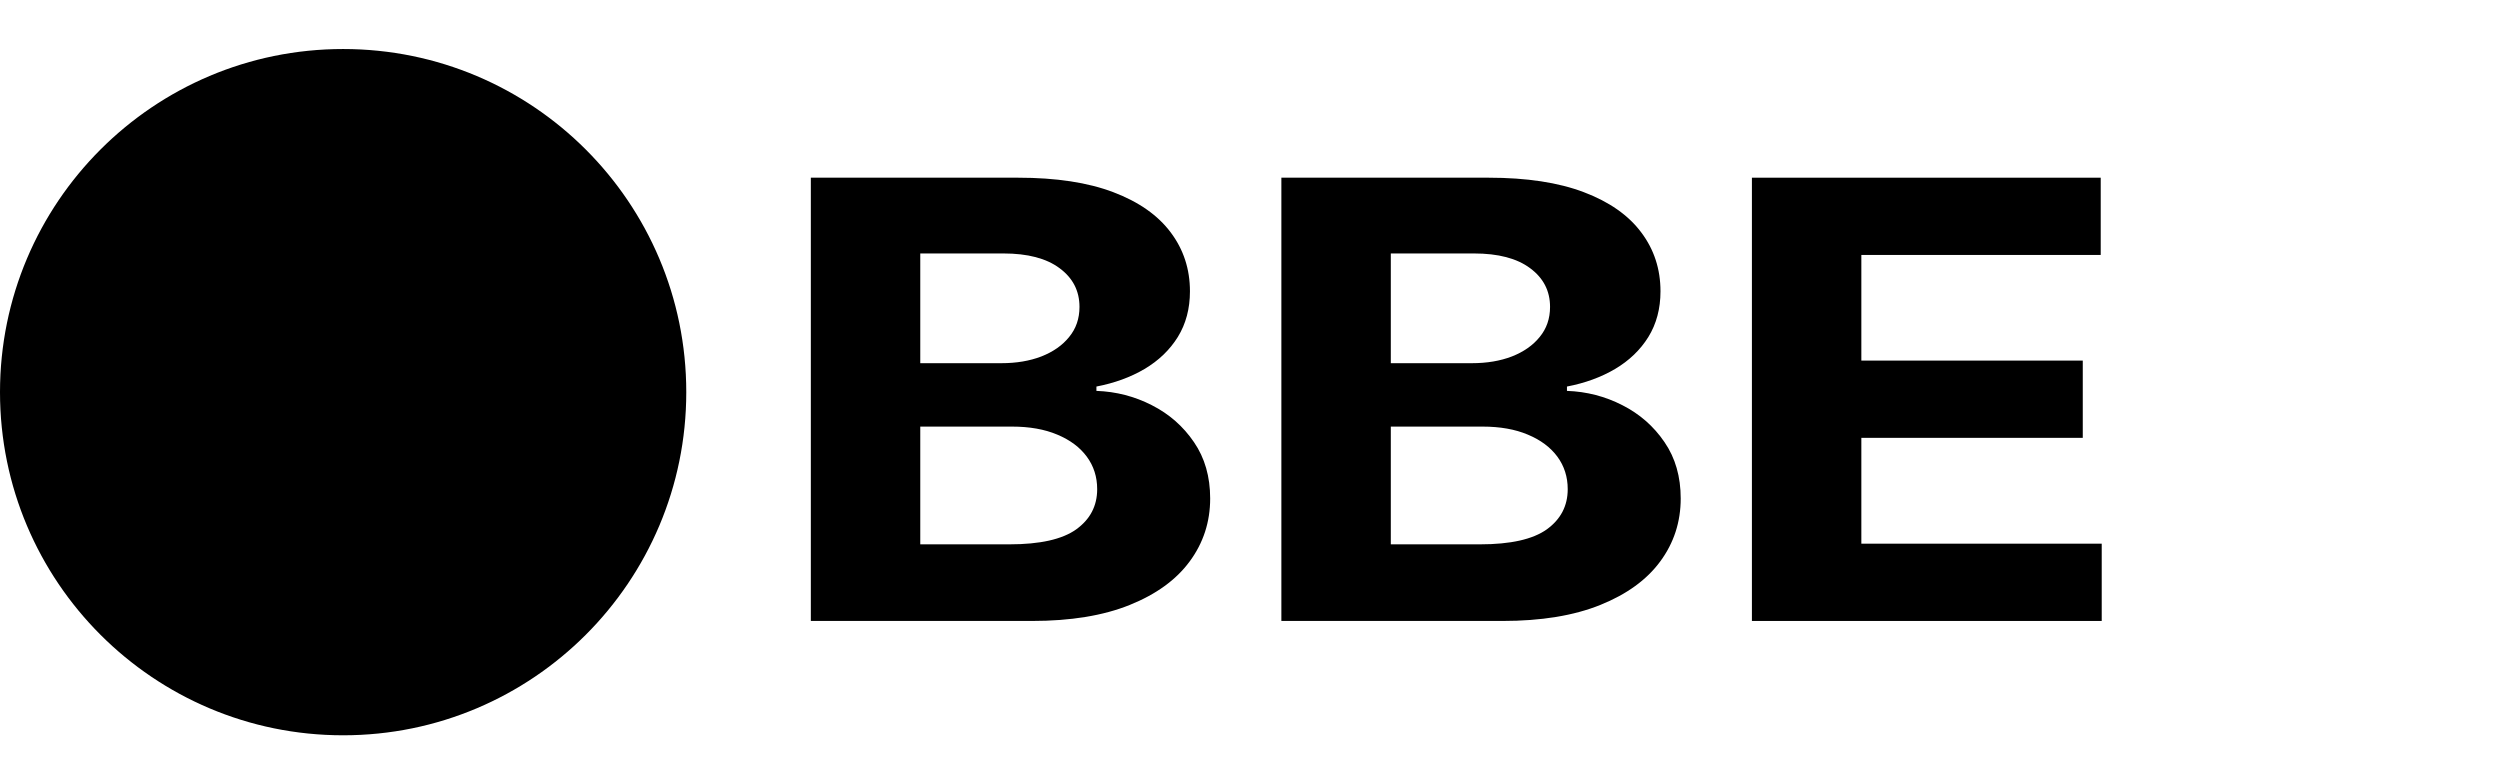
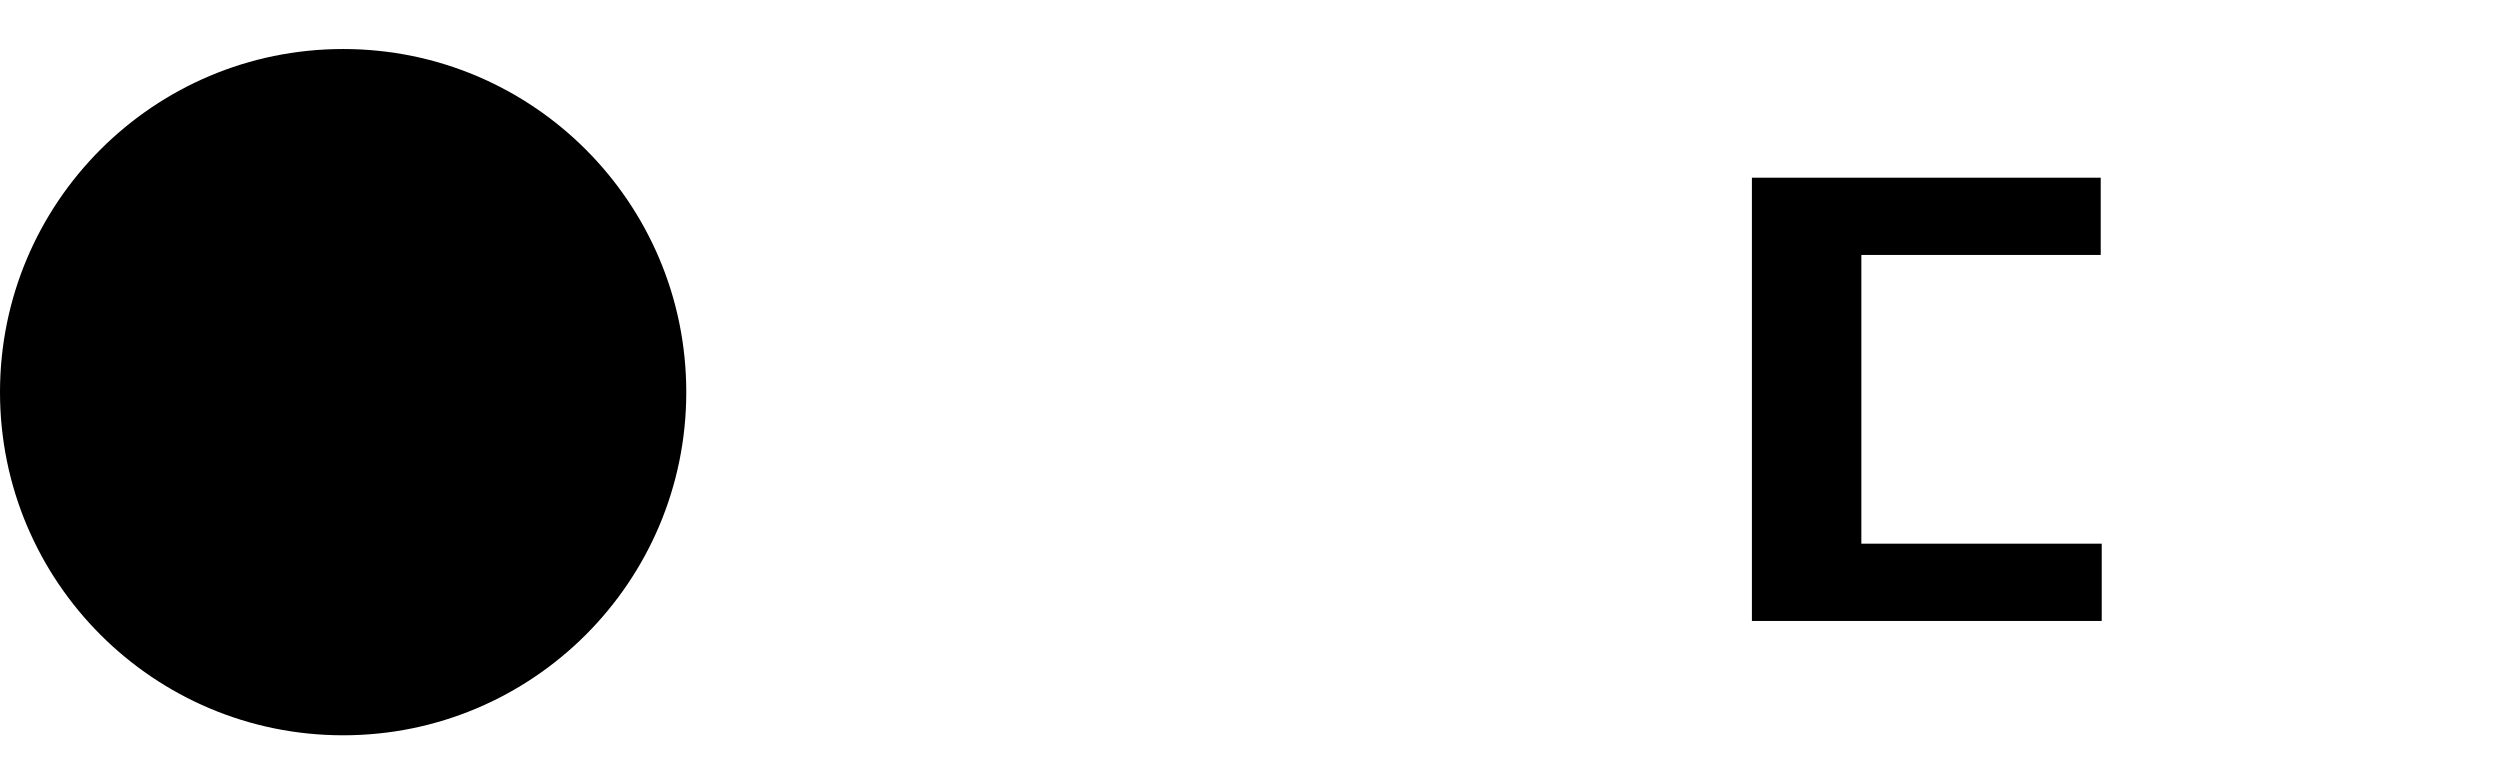
<svg xmlns="http://www.w3.org/2000/svg" width="102" height="32" viewBox="0 0 102 32" fill="none">
-   <path d="M33.082 25.335V7.25H41.538C43.091 7.25 44.387 7.447 45.425 7.842C46.463 8.236 47.243 8.784 47.766 9.484C48.288 10.179 48.55 10.979 48.55 11.886C48.55 12.592 48.385 13.213 48.055 13.749C47.725 14.279 47.271 14.715 46.694 15.056C46.123 15.392 45.47 15.63 44.734 15.771V15.948C45.539 15.977 46.291 16.172 46.993 16.531C47.701 16.89 48.275 17.393 48.715 18.041C49.155 18.682 49.375 19.448 49.375 20.337C49.375 21.296 49.096 22.153 48.539 22.906C47.989 23.654 47.175 24.246 46.095 24.681C45.016 25.117 43.686 25.335 42.105 25.335H33.082ZM37.547 22.209H41.187C42.431 22.209 43.339 22.006 43.909 21.599C44.48 21.187 44.765 20.64 44.765 19.957C44.765 19.457 44.624 19.015 44.342 18.632C44.061 18.25 43.658 17.95 43.136 17.732C42.62 17.514 42.005 17.405 41.29 17.405H37.547V22.209ZM37.547 14.818H40.857C41.469 14.818 42.012 14.726 42.486 14.544C42.968 14.355 43.346 14.091 43.621 13.749C43.902 13.408 44.043 12.999 44.043 12.522C44.043 11.868 43.772 11.341 43.229 10.941C42.693 10.541 41.929 10.341 40.94 10.341H37.547V14.818Z" fill="black" />
-   <path d="M52.28 25.335V7.25H60.736C62.289 7.25 63.585 7.447 64.623 7.842C65.662 8.236 66.442 8.784 66.964 9.484C67.487 10.179 67.748 10.979 67.748 11.886C67.748 12.592 67.583 13.213 67.253 13.749C66.923 14.279 66.469 14.715 65.892 15.056C65.321 15.392 64.668 15.63 63.932 15.771V15.948C64.737 15.977 65.49 16.172 66.191 16.531C66.899 16.89 67.473 17.393 67.913 18.041C68.353 18.682 68.573 19.448 68.573 20.337C68.573 21.296 68.294 22.153 67.738 22.906C67.188 23.654 66.373 24.246 65.294 24.681C64.214 25.117 62.884 25.335 61.303 25.335H52.28ZM56.745 22.209H60.385C61.63 22.209 62.537 22.006 63.108 21.599C63.678 21.187 63.963 20.64 63.963 19.957C63.963 19.457 63.822 19.015 63.541 18.632C63.259 18.25 62.857 17.95 62.334 17.732C61.819 17.514 61.203 17.405 60.488 17.405H56.745V22.209ZM56.745 14.818H60.055C60.667 14.818 61.21 14.726 61.684 14.544C62.166 14.355 62.544 14.091 62.819 13.749C63.101 13.408 63.242 12.999 63.242 12.522C63.242 11.868 62.97 11.341 62.427 10.941C61.891 10.541 61.128 10.341 60.138 10.341H56.745V14.818Z" fill="black" />
-   <path d="M71.478 25.335V7.25H85.709V10.402H75.943V14.712H84.977V17.864H75.943V22.182H85.75V25.335H71.478Z" fill="black" />
+   <path d="M71.478 25.335V7.25H85.709V10.402H75.943V14.712V17.864H75.943V22.182H85.75V25.335H71.478Z" fill="black" />
  <circle cx="14" cy="16" r="14" fill="black" />
</svg>